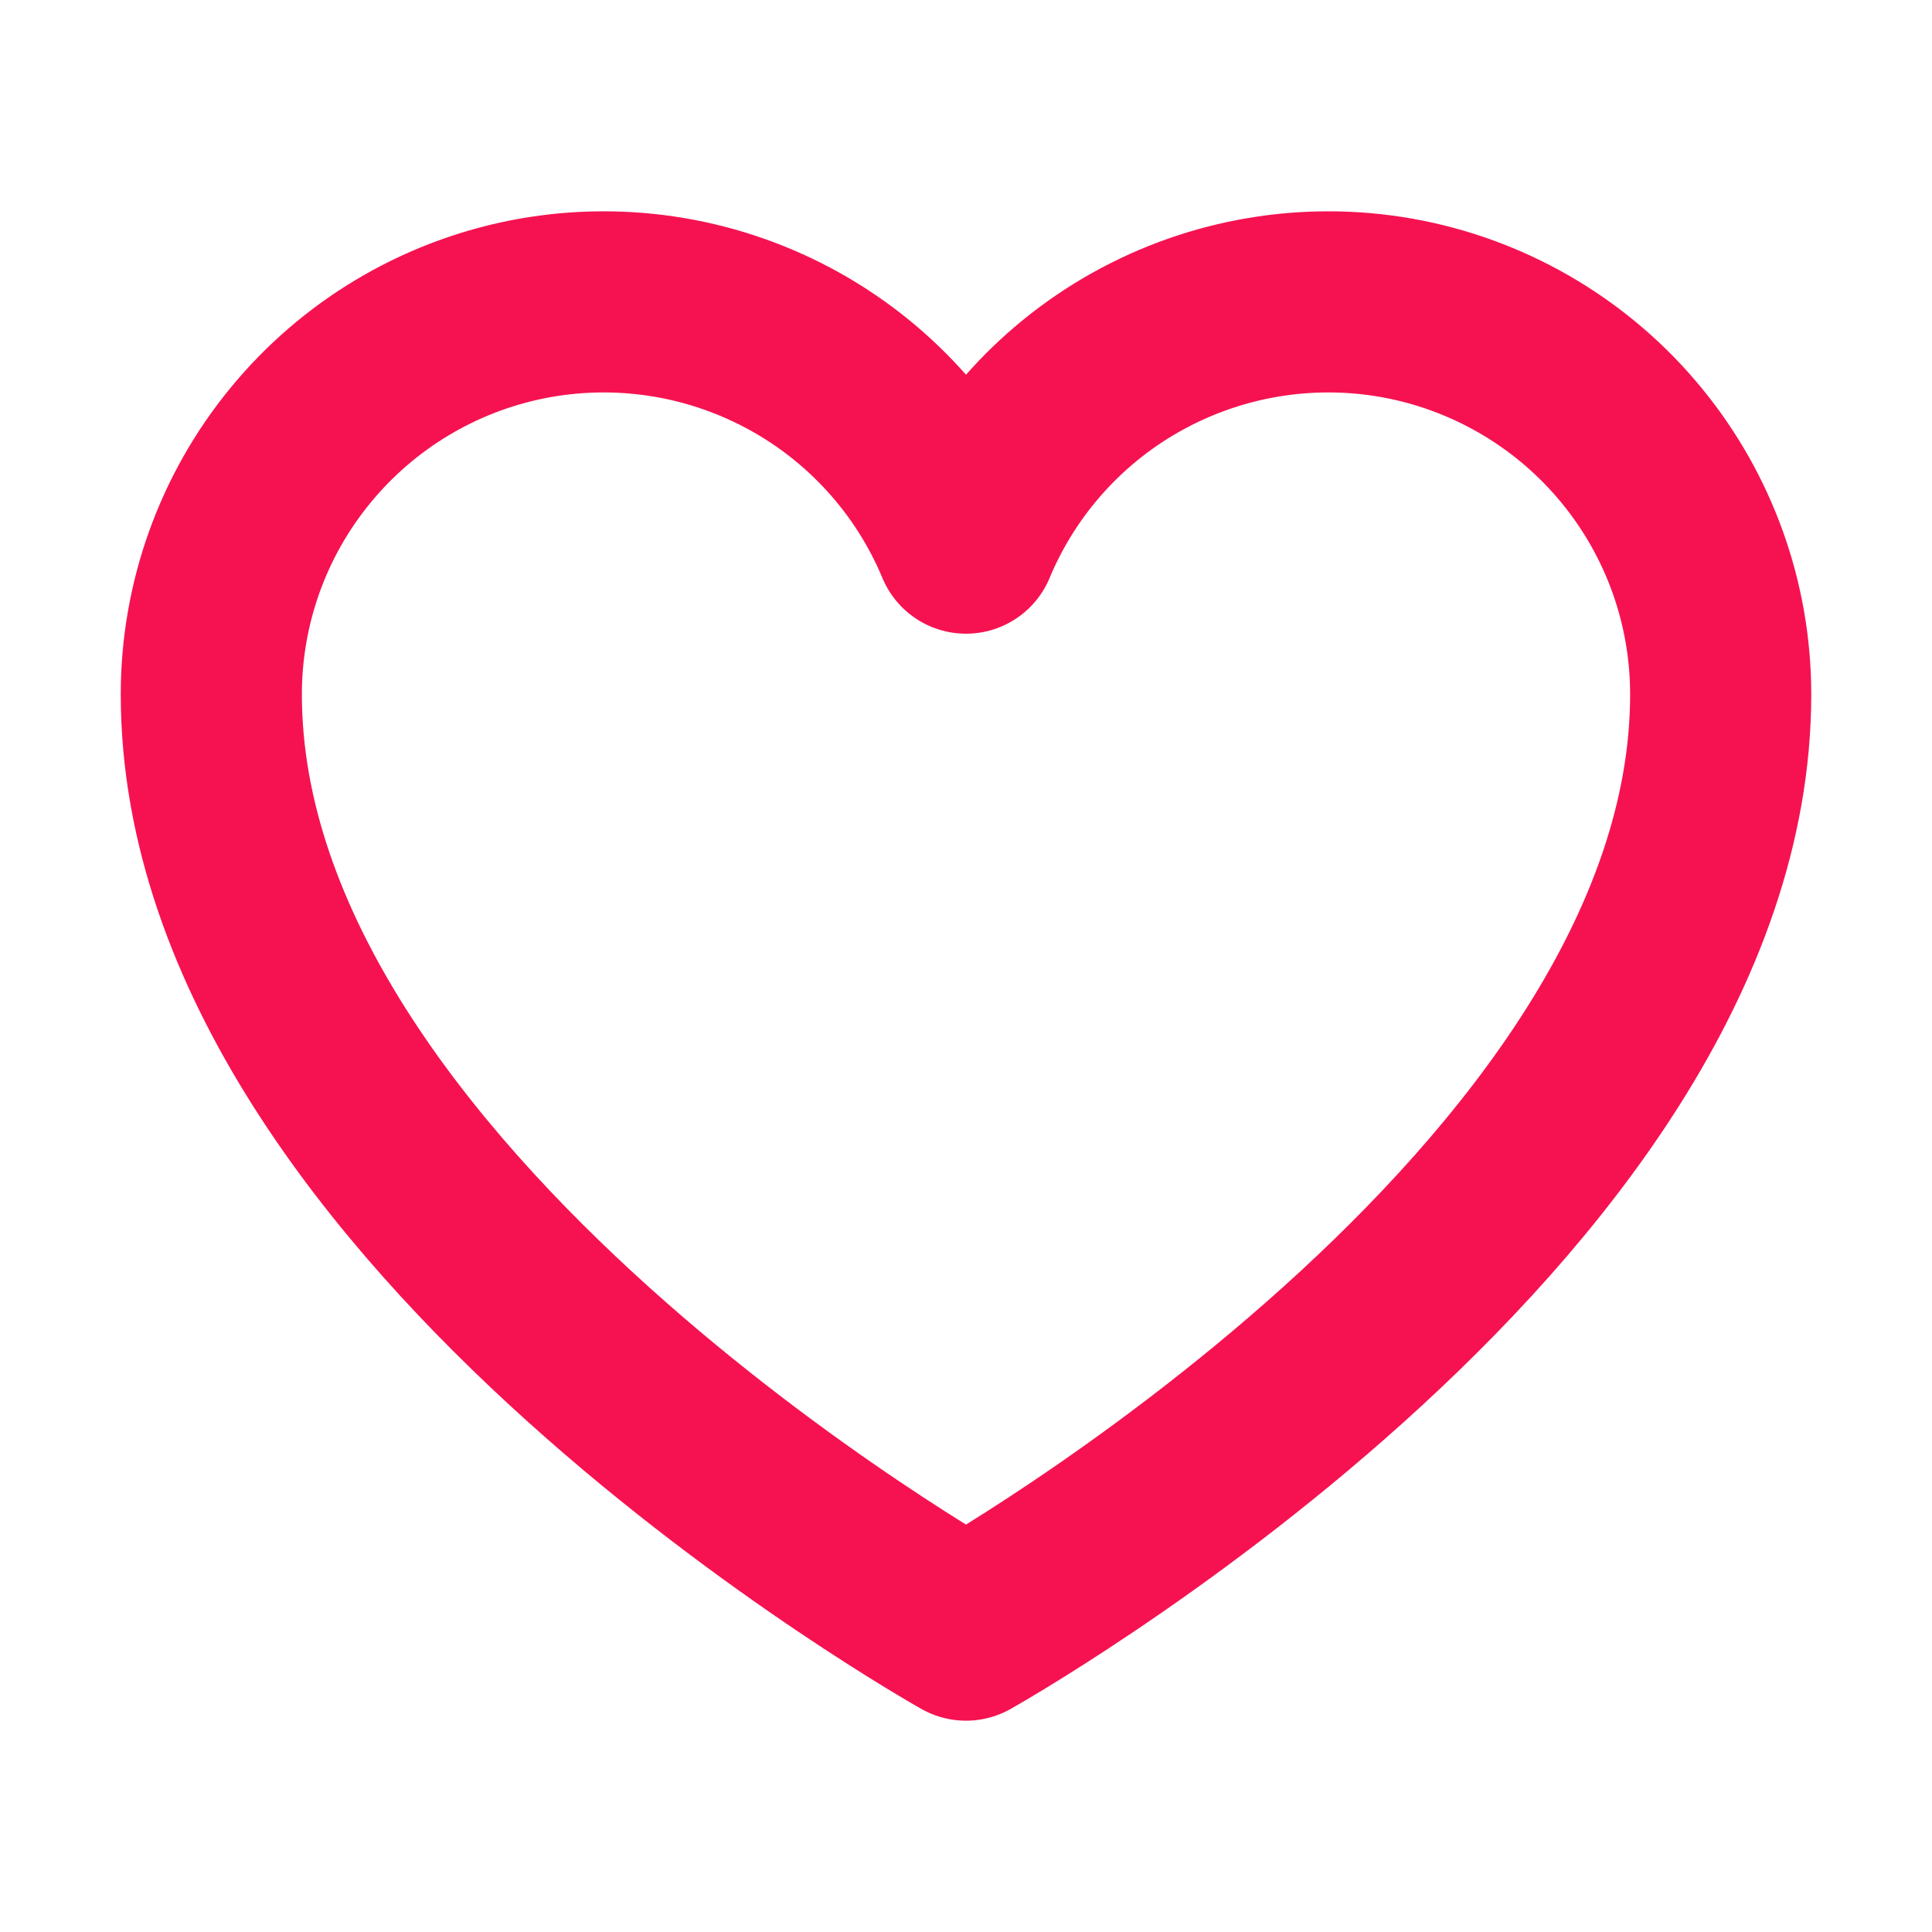
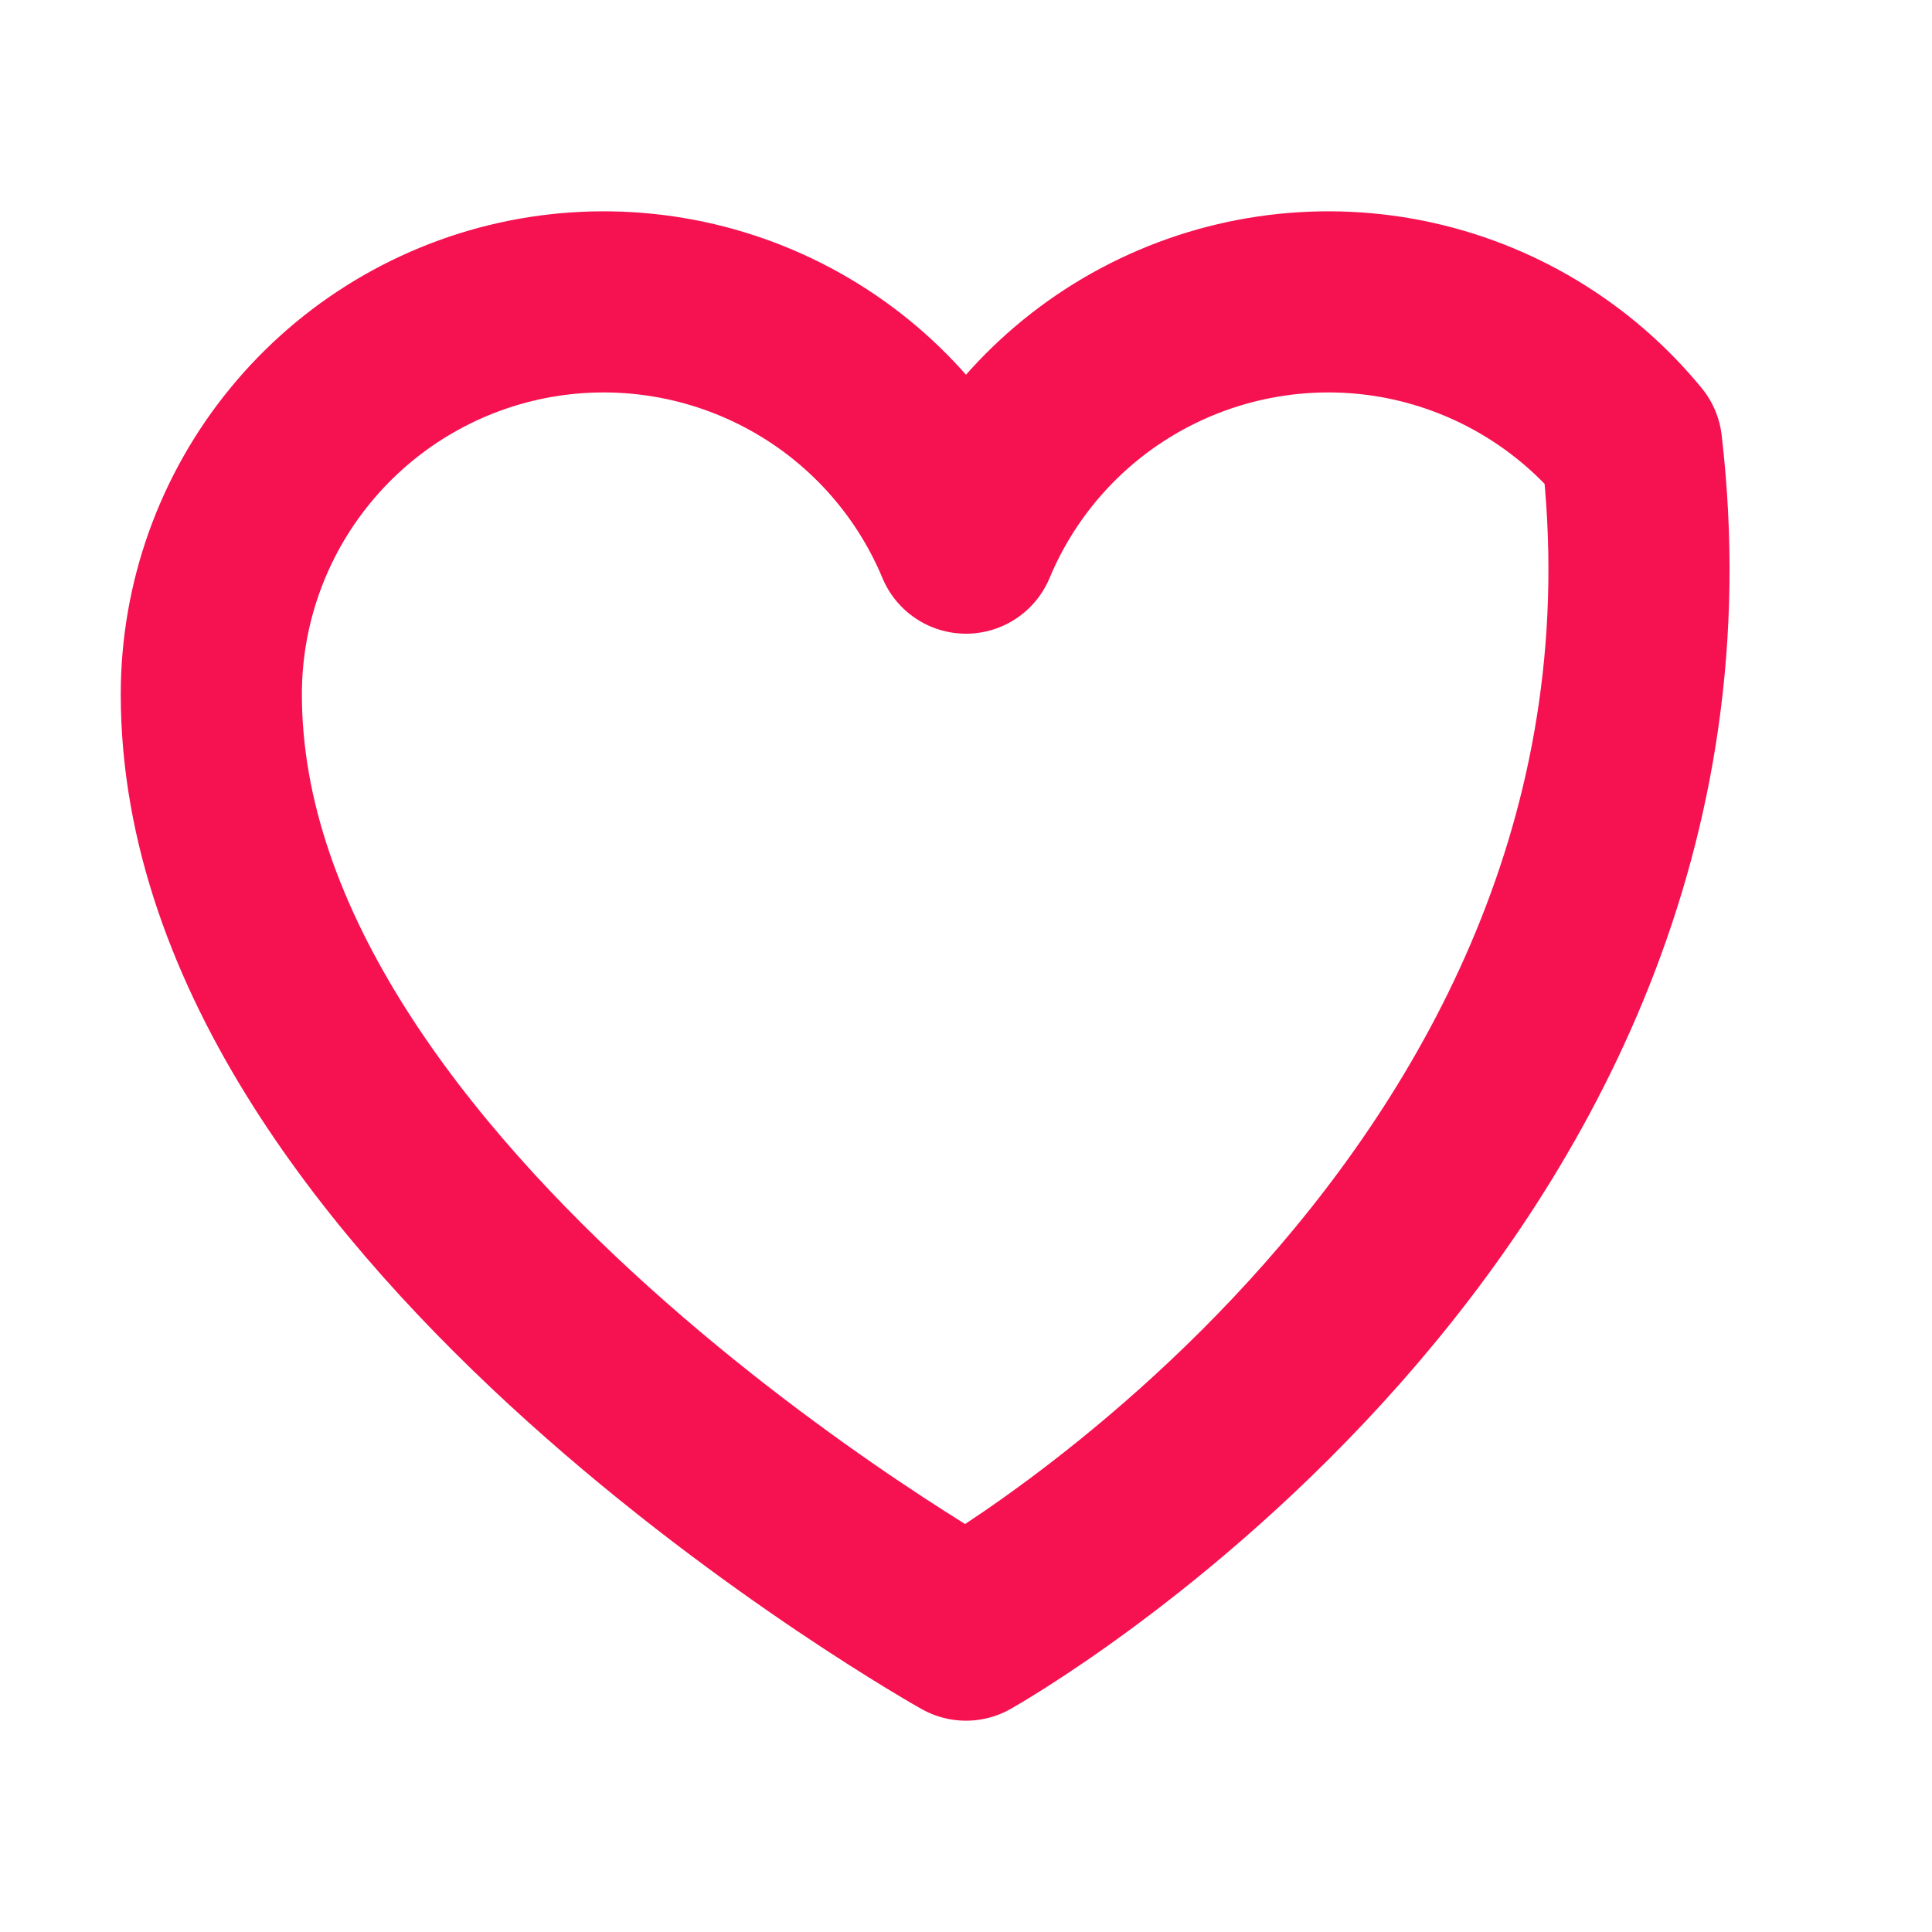
<svg xmlns="http://www.w3.org/2000/svg" width="16" height="16" viewBox="0 0 16 16" fill="none">
-   <path d="M8 13.5C8 13.5 1.75 10 1.75 5.75C1.75 4.999 2.01 4.271 2.487 3.69C2.963 3.109 3.625 2.711 4.362 2.563C5.099 2.416 5.863 2.528 6.527 2.881C7.19 3.233 7.711 3.805 8 4.498L8 4.498C8.289 3.805 8.81 3.233 9.473 2.881C10.137 2.528 10.902 2.416 11.638 2.563C12.374 2.711 13.037 3.109 13.513 3.69C13.99 4.271 14.25 4.999 14.25 5.75C14.25 10 8 13.5 8 13.5Z" stroke="#F61251" stroke-width="1.5" stroke-linecap="round" stroke-linejoin="round" />
+   <path d="M8 13.5C8 13.5 1.75 10 1.75 5.75C1.75 4.999 2.01 4.271 2.487 3.69C2.963 3.109 3.625 2.711 4.362 2.563C5.099 2.416 5.863 2.528 6.527 2.881C7.19 3.233 7.711 3.805 8 4.498L8 4.498C8.289 3.805 8.81 3.233 9.473 2.881C10.137 2.528 10.902 2.416 11.638 2.563C12.374 2.711 13.037 3.109 13.513 3.69C14.25 10 8 13.5 8 13.5Z" stroke="#F61251" stroke-width="1.5" stroke-linecap="round" stroke-linejoin="round" />
</svg>